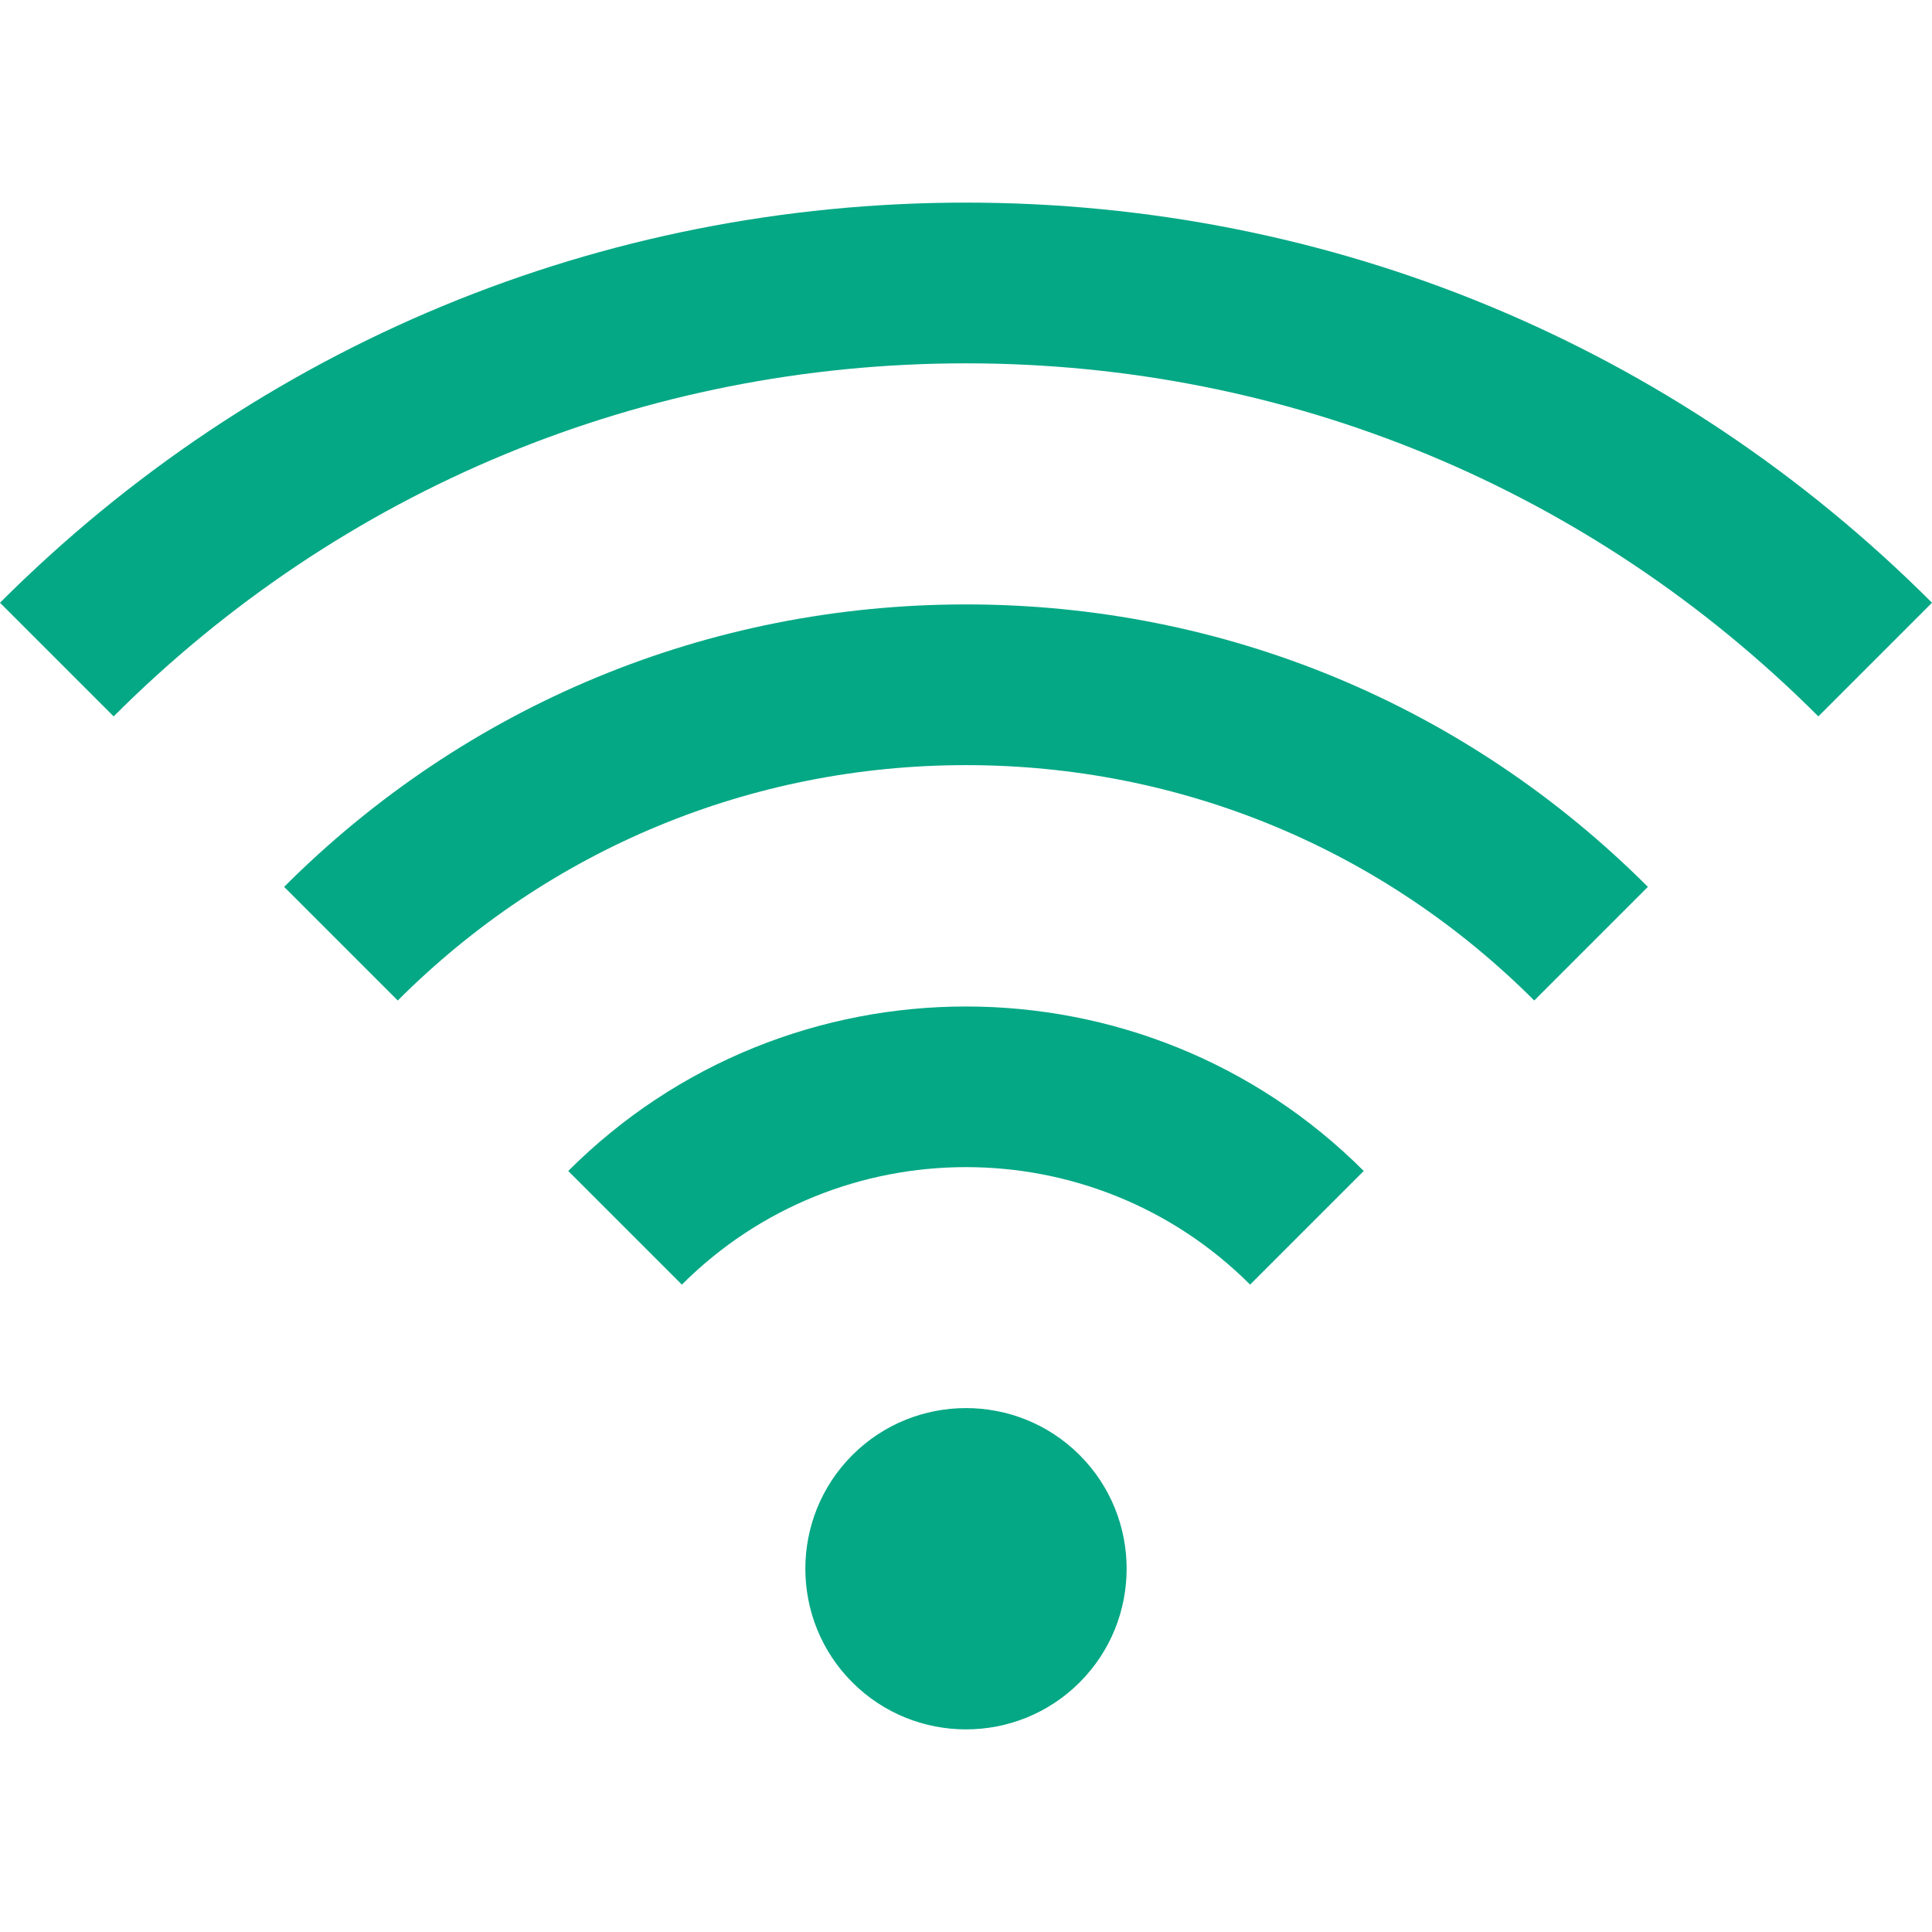
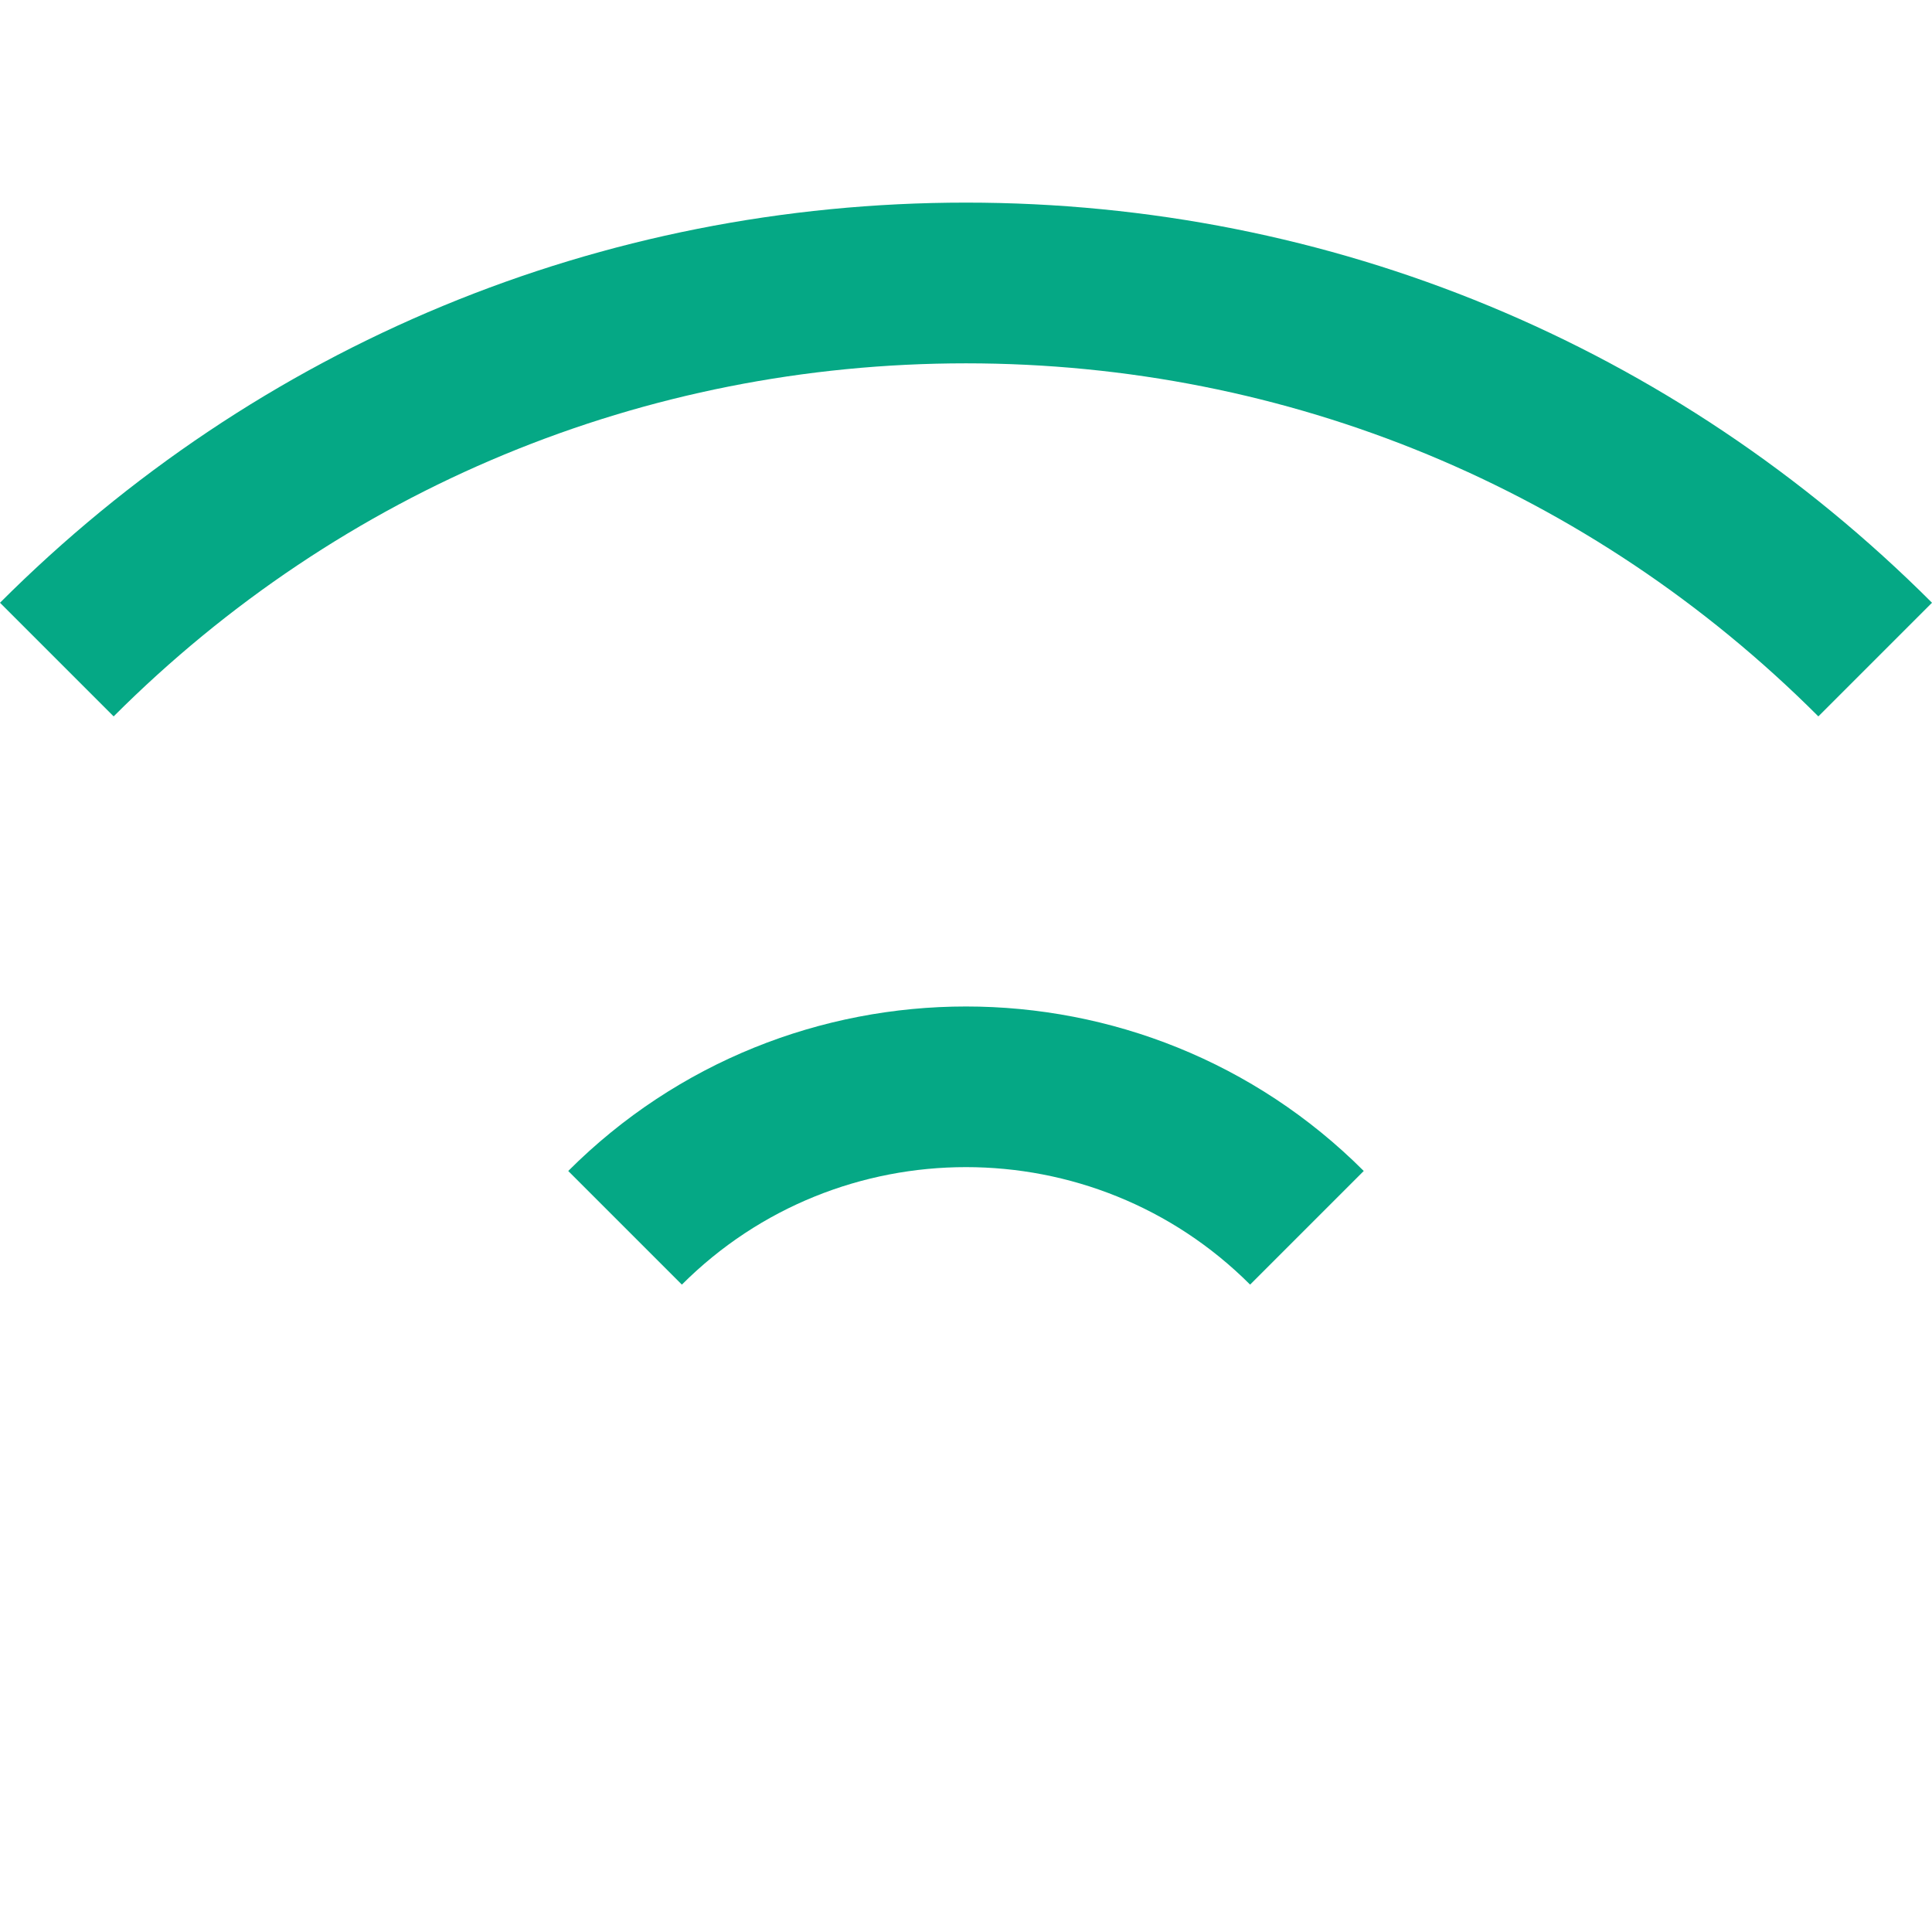
<svg xmlns="http://www.w3.org/2000/svg" version="1.1" id="Layer_1" x="0px" y="0px" viewBox="0 0 512 512" style="enable-background:new 0 0 512 512;" xml:space="preserve" width="512px" height="512px">
  <g>
    <g>
      <g>
-         <path d="M286.117,385.614c-16.606-16.607-43.629-16.607-60.235,0c-16.607,16.607-16.607,43.629,0,60.236    c8.303,8.304,19.211,12.456,30.117,12.456s21.815-4.151,30.117-12.456C302.724,429.244,302.724,402.221,286.117,385.614z" data-original="#000000" class="active-path" data-old_color="#000000" fill="#05A885" />
-       </g>
+         </g>
    </g>
    <g>
      <g>
        <path d="M150.588,310.321l30.117,30.117c41.518-41.517,109.07-41.517,150.588,0l30.117-30.117    C303.288,252.198,208.712,252.198,150.588,310.321z" data-original="#000000" class="active-path" data-old_color="#000000" fill="#05A885" />
      </g>
    </g>
    <g>
      <g>
-         <path d="M256,160.176c-68.262,0-132.438,26.582-180.706,74.851l30.117,30.117c40.223-40.223,93.704-62.376,150.588-62.376    c56.884,0,110.365,22.153,150.588,62.376l30.117-30.117C388.438,186.758,324.262,160.176,256,160.176z" data-original="#000000" class="active-path" data-old_color="#000000" fill="#05A885" />
-       </g>
+         </g>
    </g>
    <g>
      <g>
        <path d="M256,53.694c-96.704,0-187.62,37.659-256,106.039l30.117,30.117C90.453,129.515,170.674,96.287,256,96.287    s165.547,33.228,225.883,93.564L512,159.733C443.62,91.353,352.704,53.694,256,53.694z" data-original="#000000" class="active-path" data-old_color="#000000" fill="#05A885" />
      </g>
    </g>
  </g>
</svg>